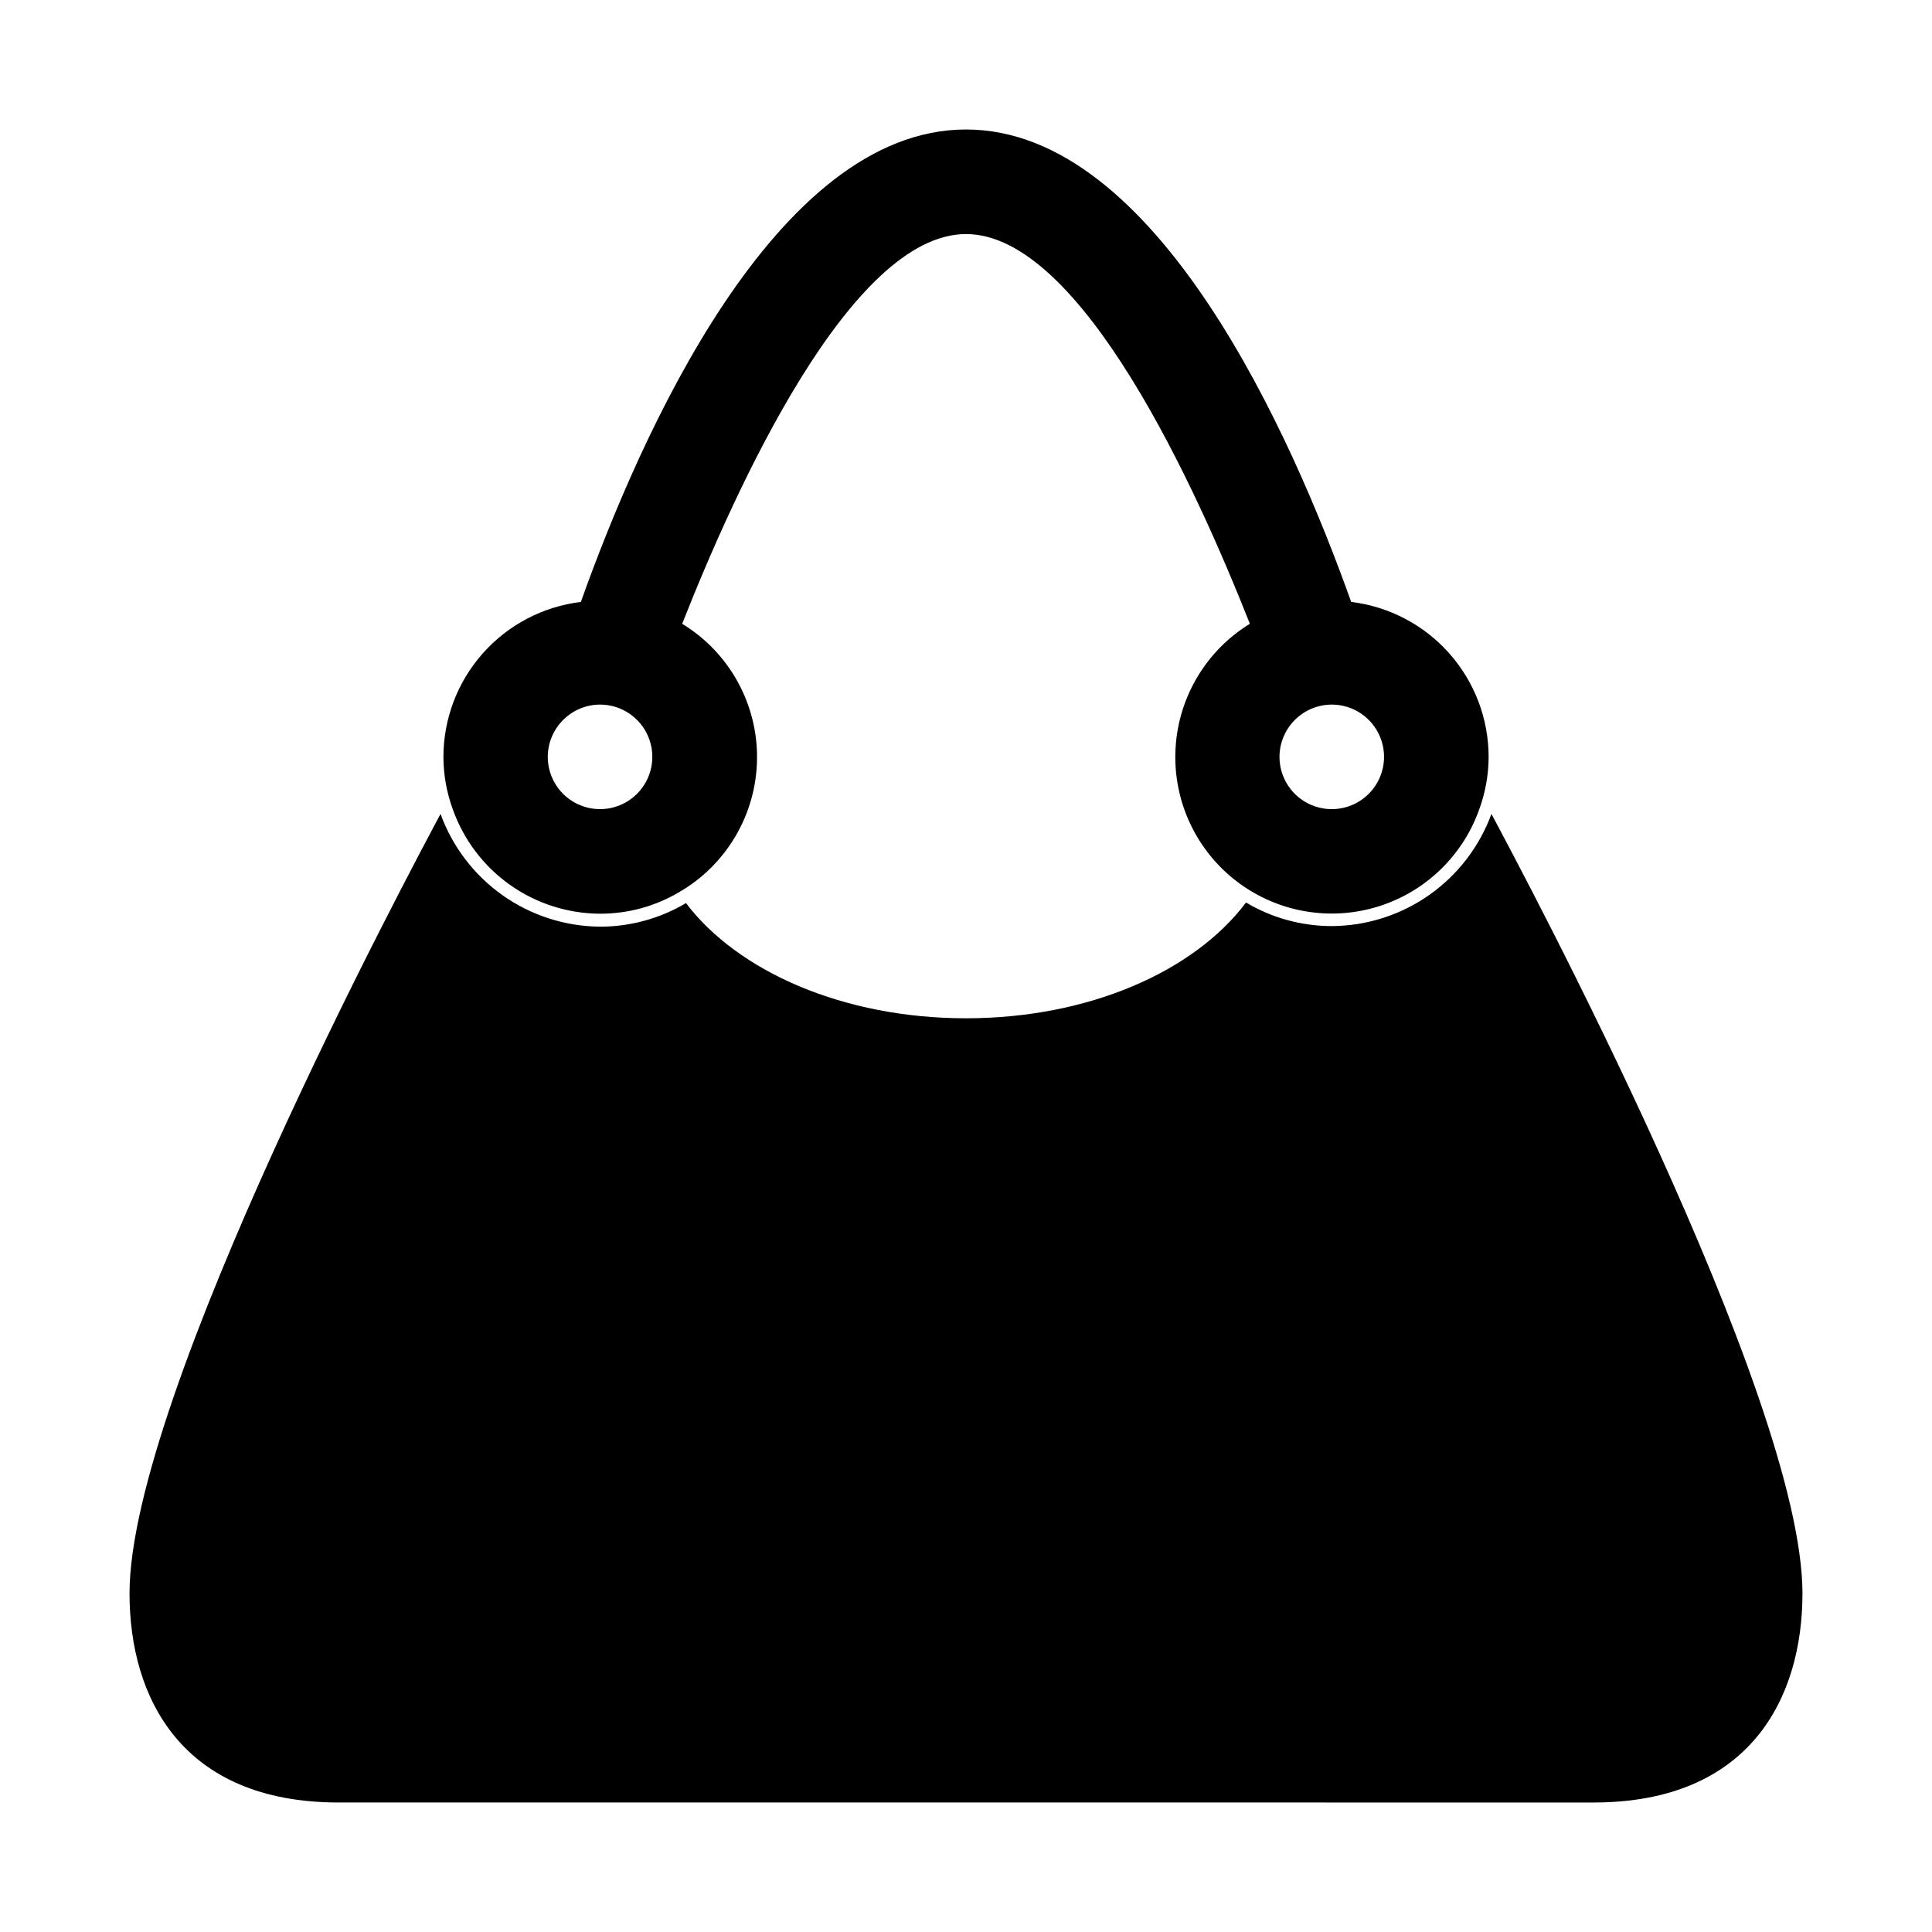
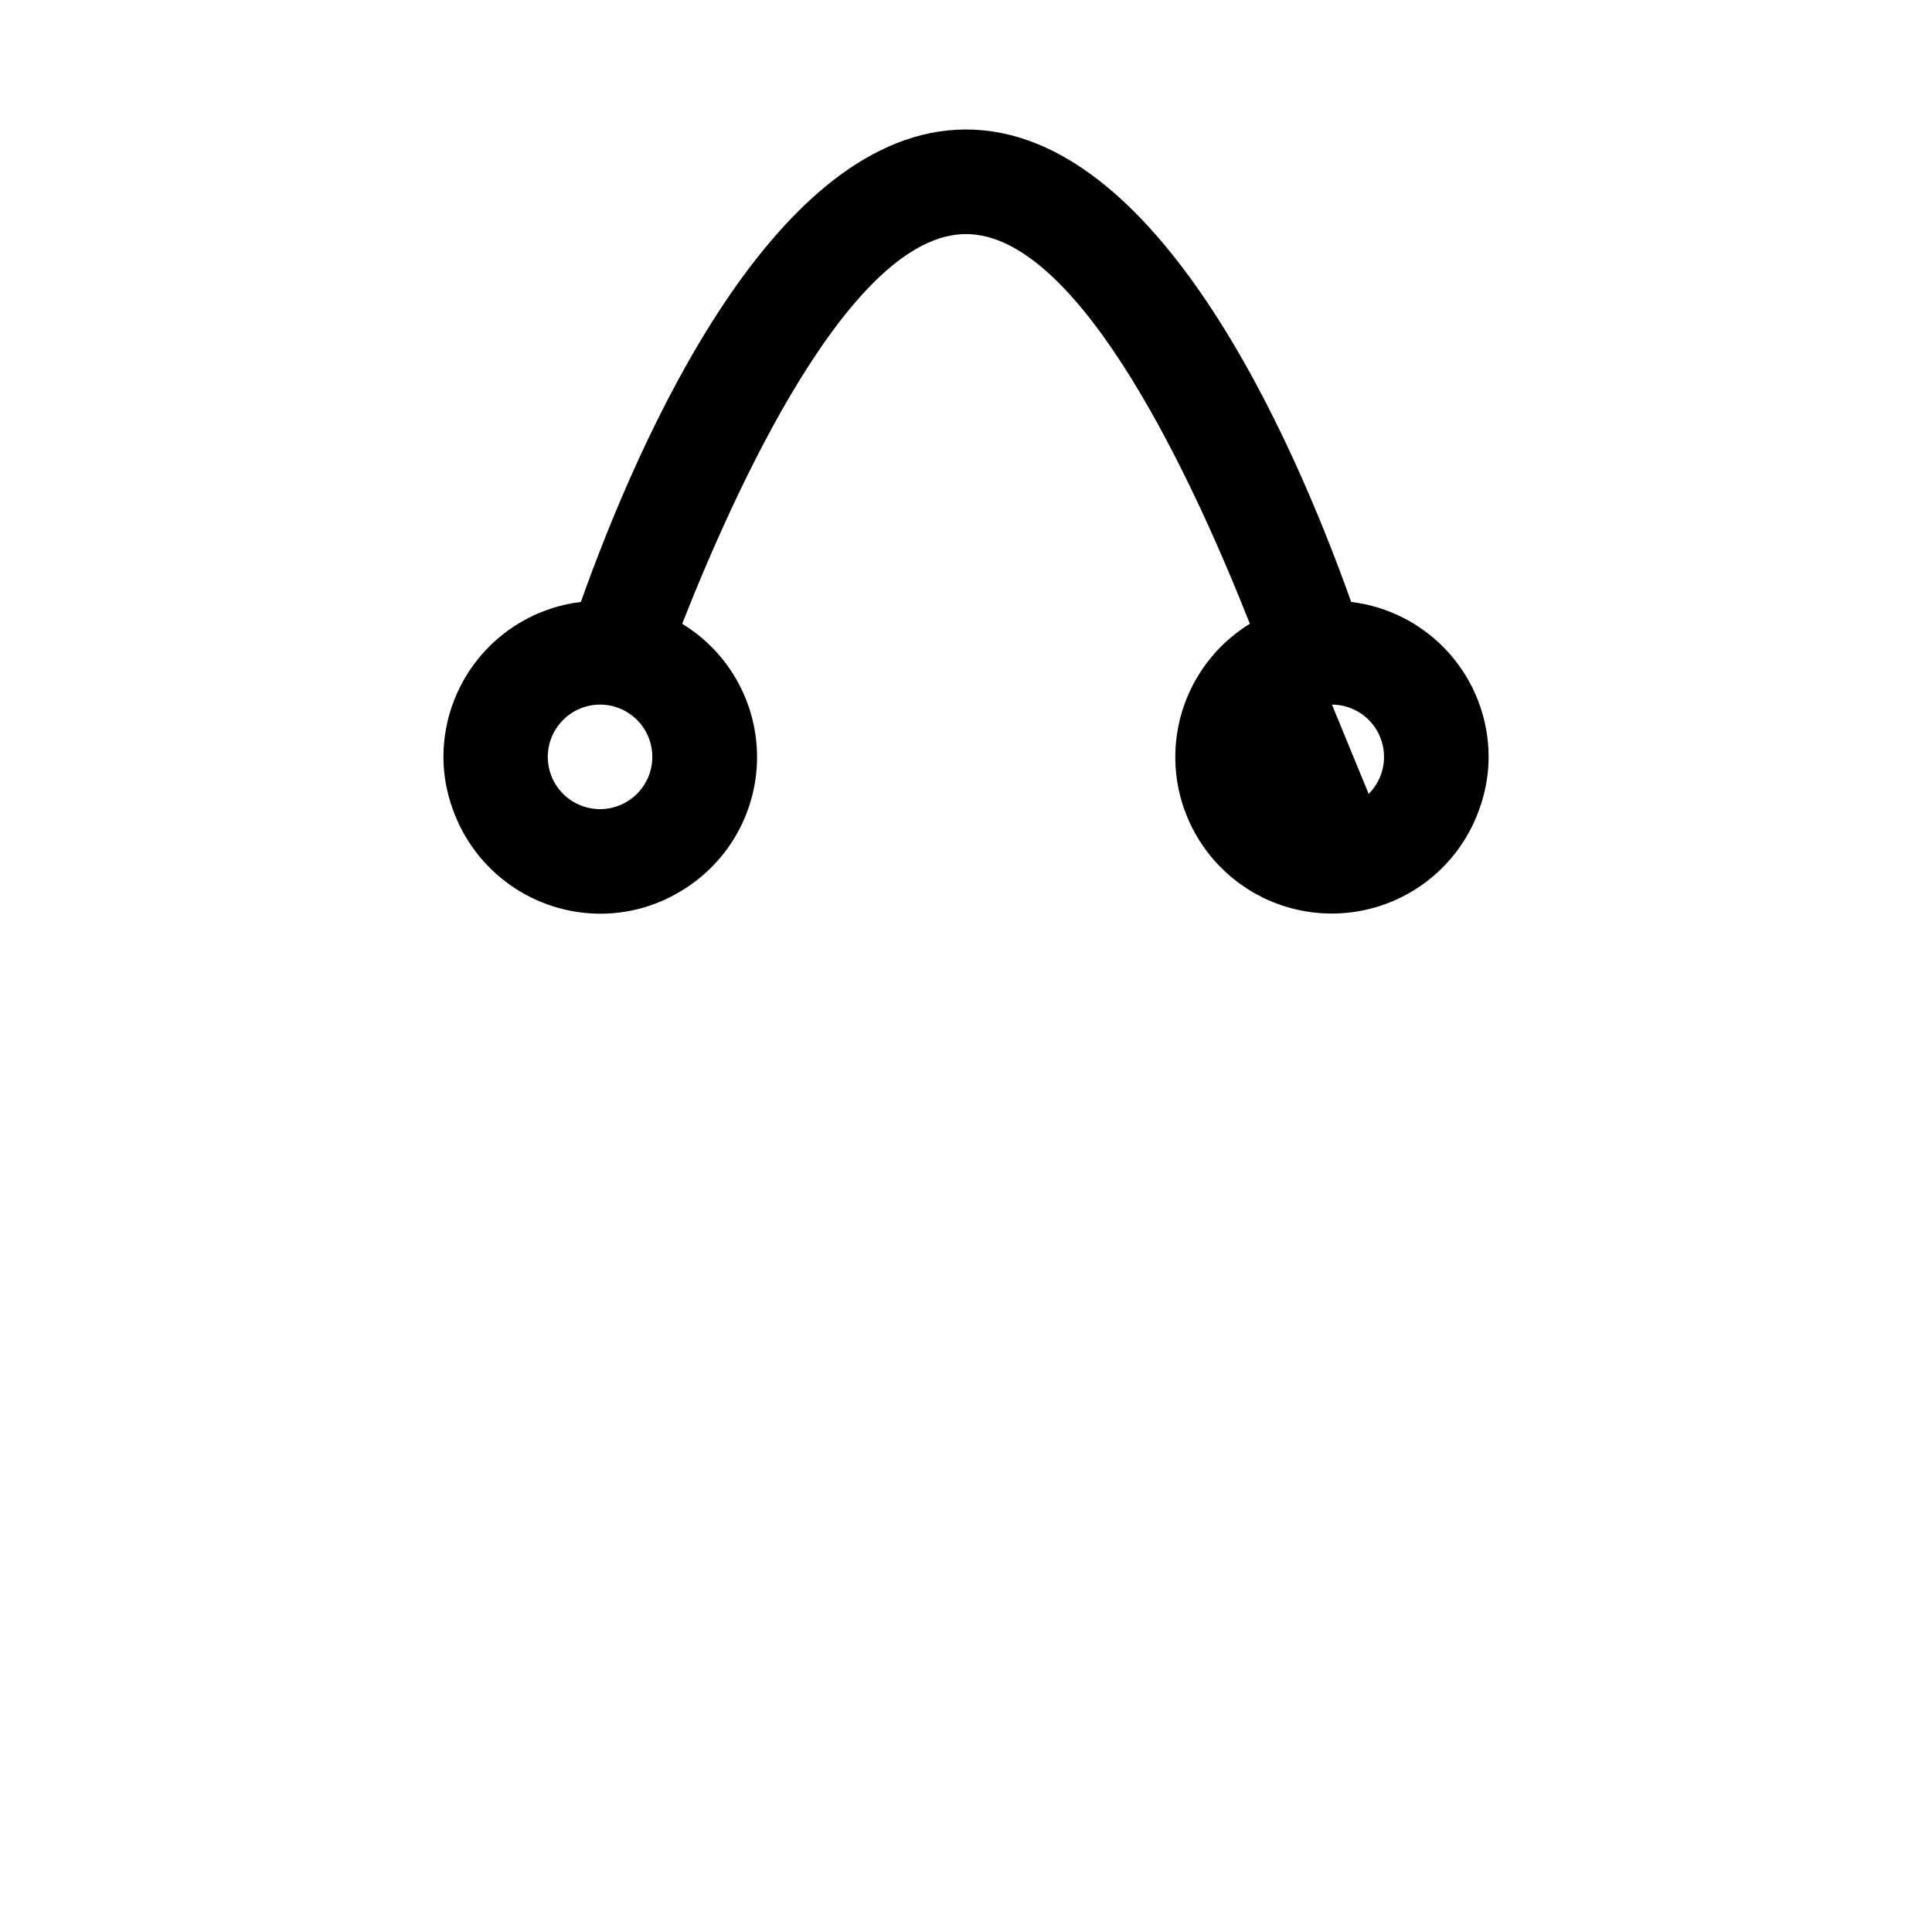
<svg xmlns="http://www.w3.org/2000/svg" fill="#000000" width="800px" height="800px" version="1.1" viewBox="144 144 512 512">
  <g fill-rule="evenodd">
-     <path d="m539.25 359.7c-3.18 8.668-8.93 16.16-16.484 21.473s-16.551 8.191-25.785 8.25c-8.012 0.008-15.883-2.152-22.77-6.246-13.754 18.289-41.715 30.68-74.211 30.68s-60.457-12.395-74.211-30.531v0.004c-6.891 4.094-14.758 6.254-22.773 6.246-9.254-0.074-18.262-2.973-25.816-8.312-7.555-5.344-13.297-12.867-16.453-21.562-8.211 15.363-82.422 154.21-82.422 206.56 0 27.66 13.855 55.418 55.418 55.418l332.51 0.004c41.562 0 55.418-27.762 55.418-55.418 0.004-52.348-74.207-191.2-82.422-206.56z" />
-     <path d="m303.02 386.14c7.293 0.02 14.461-1.91 20.758-5.594 12.707-7.258 20.637-20.695 20.844-35.332 0.207-14.633-7.34-28.289-19.836-35.906 14.055-35.668 44.586-103.28 75.219-103.28 30.629 0 61.16 67.664 75.219 103.28-11.473 7.051-18.809 19.23-19.672 32.664-0.863 13.438 4.852 26.457 15.324 34.918 10.473 8.461 24.402 11.309 37.355 7.637 12.957-3.668 23.32-13.398 27.801-26.098 1.621-4.438 2.457-9.129 2.469-13.855-0.012-10.109-3.723-19.867-10.434-27.43s-15.953-12.41-25.992-13.629c-15.617-43.832-51.438-125.2-102.07-125.2s-86.457 81.363-102.07 125.2c-10.035 1.219-19.281 6.066-25.992 13.629-6.707 7.562-10.418 17.32-10.434 27.43 0.012 4.727 0.848 9.418 2.469 13.855 2.859 8.082 8.145 15.082 15.133 20.043 6.988 4.961 15.344 7.637 23.914 7.668zm193.96-55.418c5.602 0.02 10.637 3.406 12.766 8.586s0.93 11.129-3.035 15.082c-3.969 3.953-9.922 5.129-15.094 2.981-5.172-2.148-8.539-7.195-8.539-12.797 0.027-7.66 6.242-13.852 13.902-13.852zm-193.96 0c5.602 0 10.656 3.375 12.801 8.551 2.144 5.176 0.957 11.137-3.004 15.098-3.965 3.965-9.922 5.148-15.098 3.004-5.18-2.144-8.555-7.195-8.555-12.801 0.027-7.641 6.215-13.824 13.855-13.852z" />
+     <path d="m303.02 386.14c7.293 0.02 14.461-1.91 20.758-5.594 12.707-7.258 20.637-20.695 20.844-35.332 0.207-14.633-7.34-28.289-19.836-35.906 14.055-35.668 44.586-103.28 75.219-103.28 30.629 0 61.16 67.664 75.219 103.28-11.473 7.051-18.809 19.23-19.672 32.664-0.863 13.438 4.852 26.457 15.324 34.918 10.473 8.461 24.402 11.309 37.355 7.637 12.957-3.668 23.32-13.398 27.801-26.098 1.621-4.438 2.457-9.129 2.469-13.855-0.012-10.109-3.723-19.867-10.434-27.43s-15.953-12.41-25.992-13.629c-15.617-43.832-51.438-125.2-102.07-125.2s-86.457 81.363-102.07 125.2c-10.035 1.219-19.281 6.066-25.992 13.629-6.707 7.562-10.418 17.32-10.434 27.43 0.012 4.727 0.848 9.418 2.469 13.855 2.859 8.082 8.145 15.082 15.133 20.043 6.988 4.961 15.344 7.637 23.914 7.668zm193.96-55.418c5.602 0.02 10.637 3.406 12.766 8.586s0.93 11.129-3.035 15.082zm-193.96 0c5.602 0 10.656 3.375 12.801 8.551 2.144 5.176 0.957 11.137-3.004 15.098-3.965 3.965-9.922 5.148-15.098 3.004-5.18-2.144-8.555-7.195-8.555-12.801 0.027-7.641 6.215-13.824 13.855-13.852z" />
  </g>
</svg>